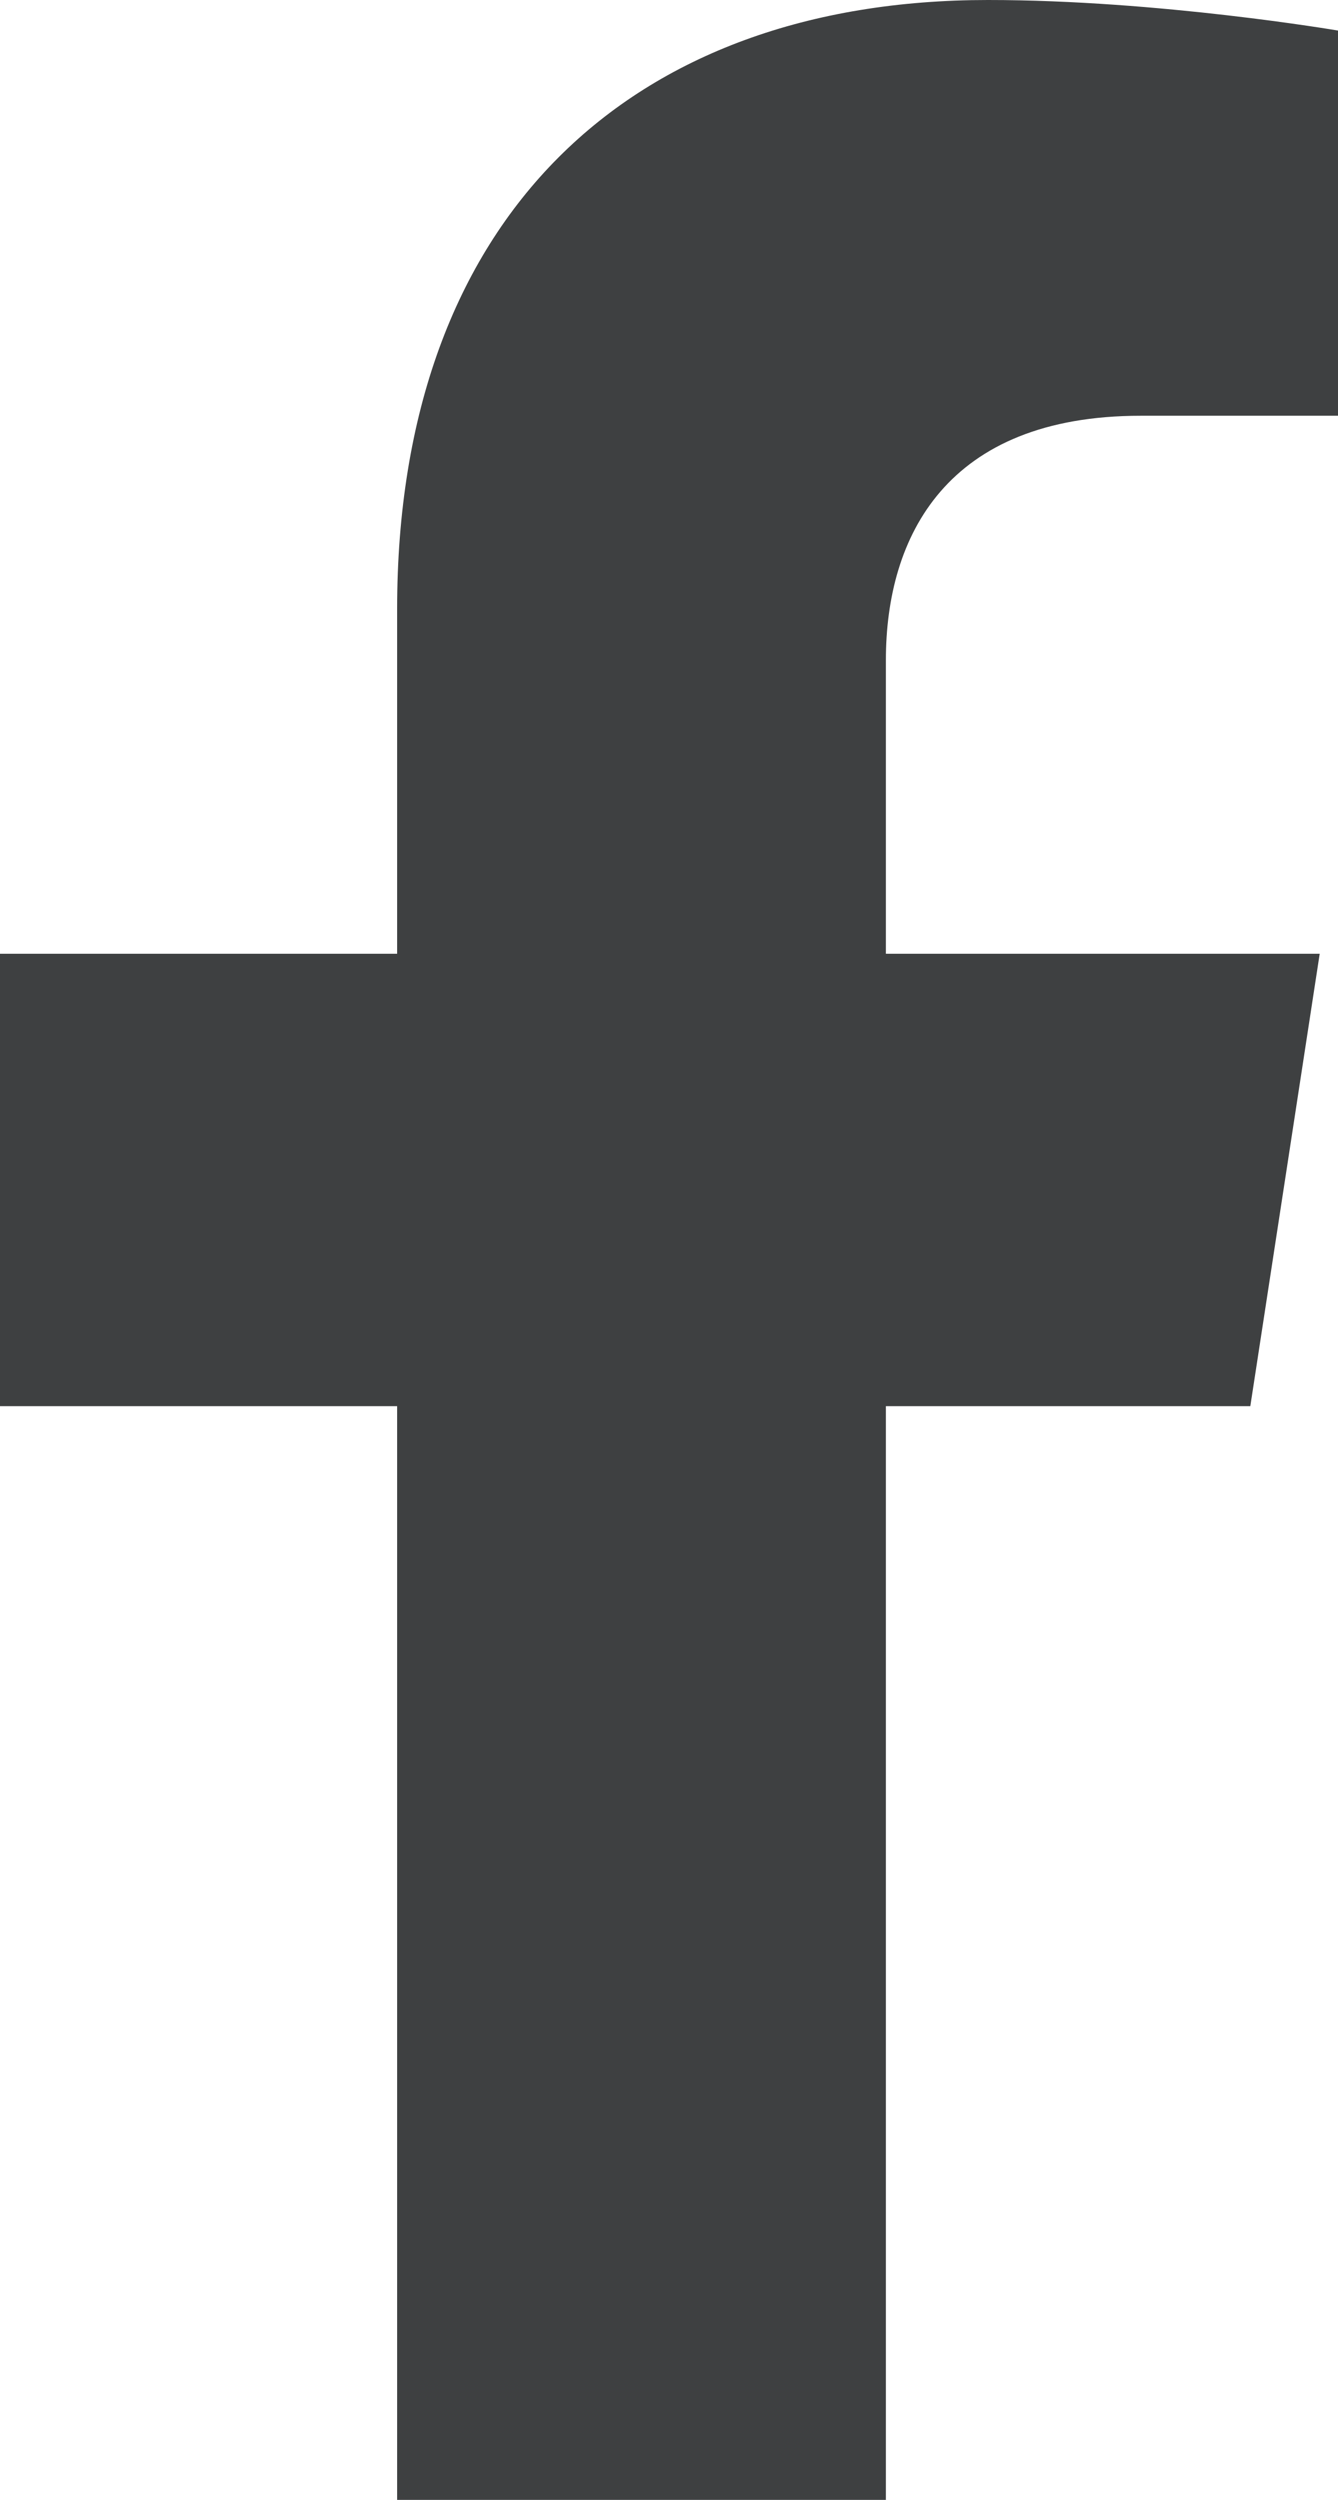
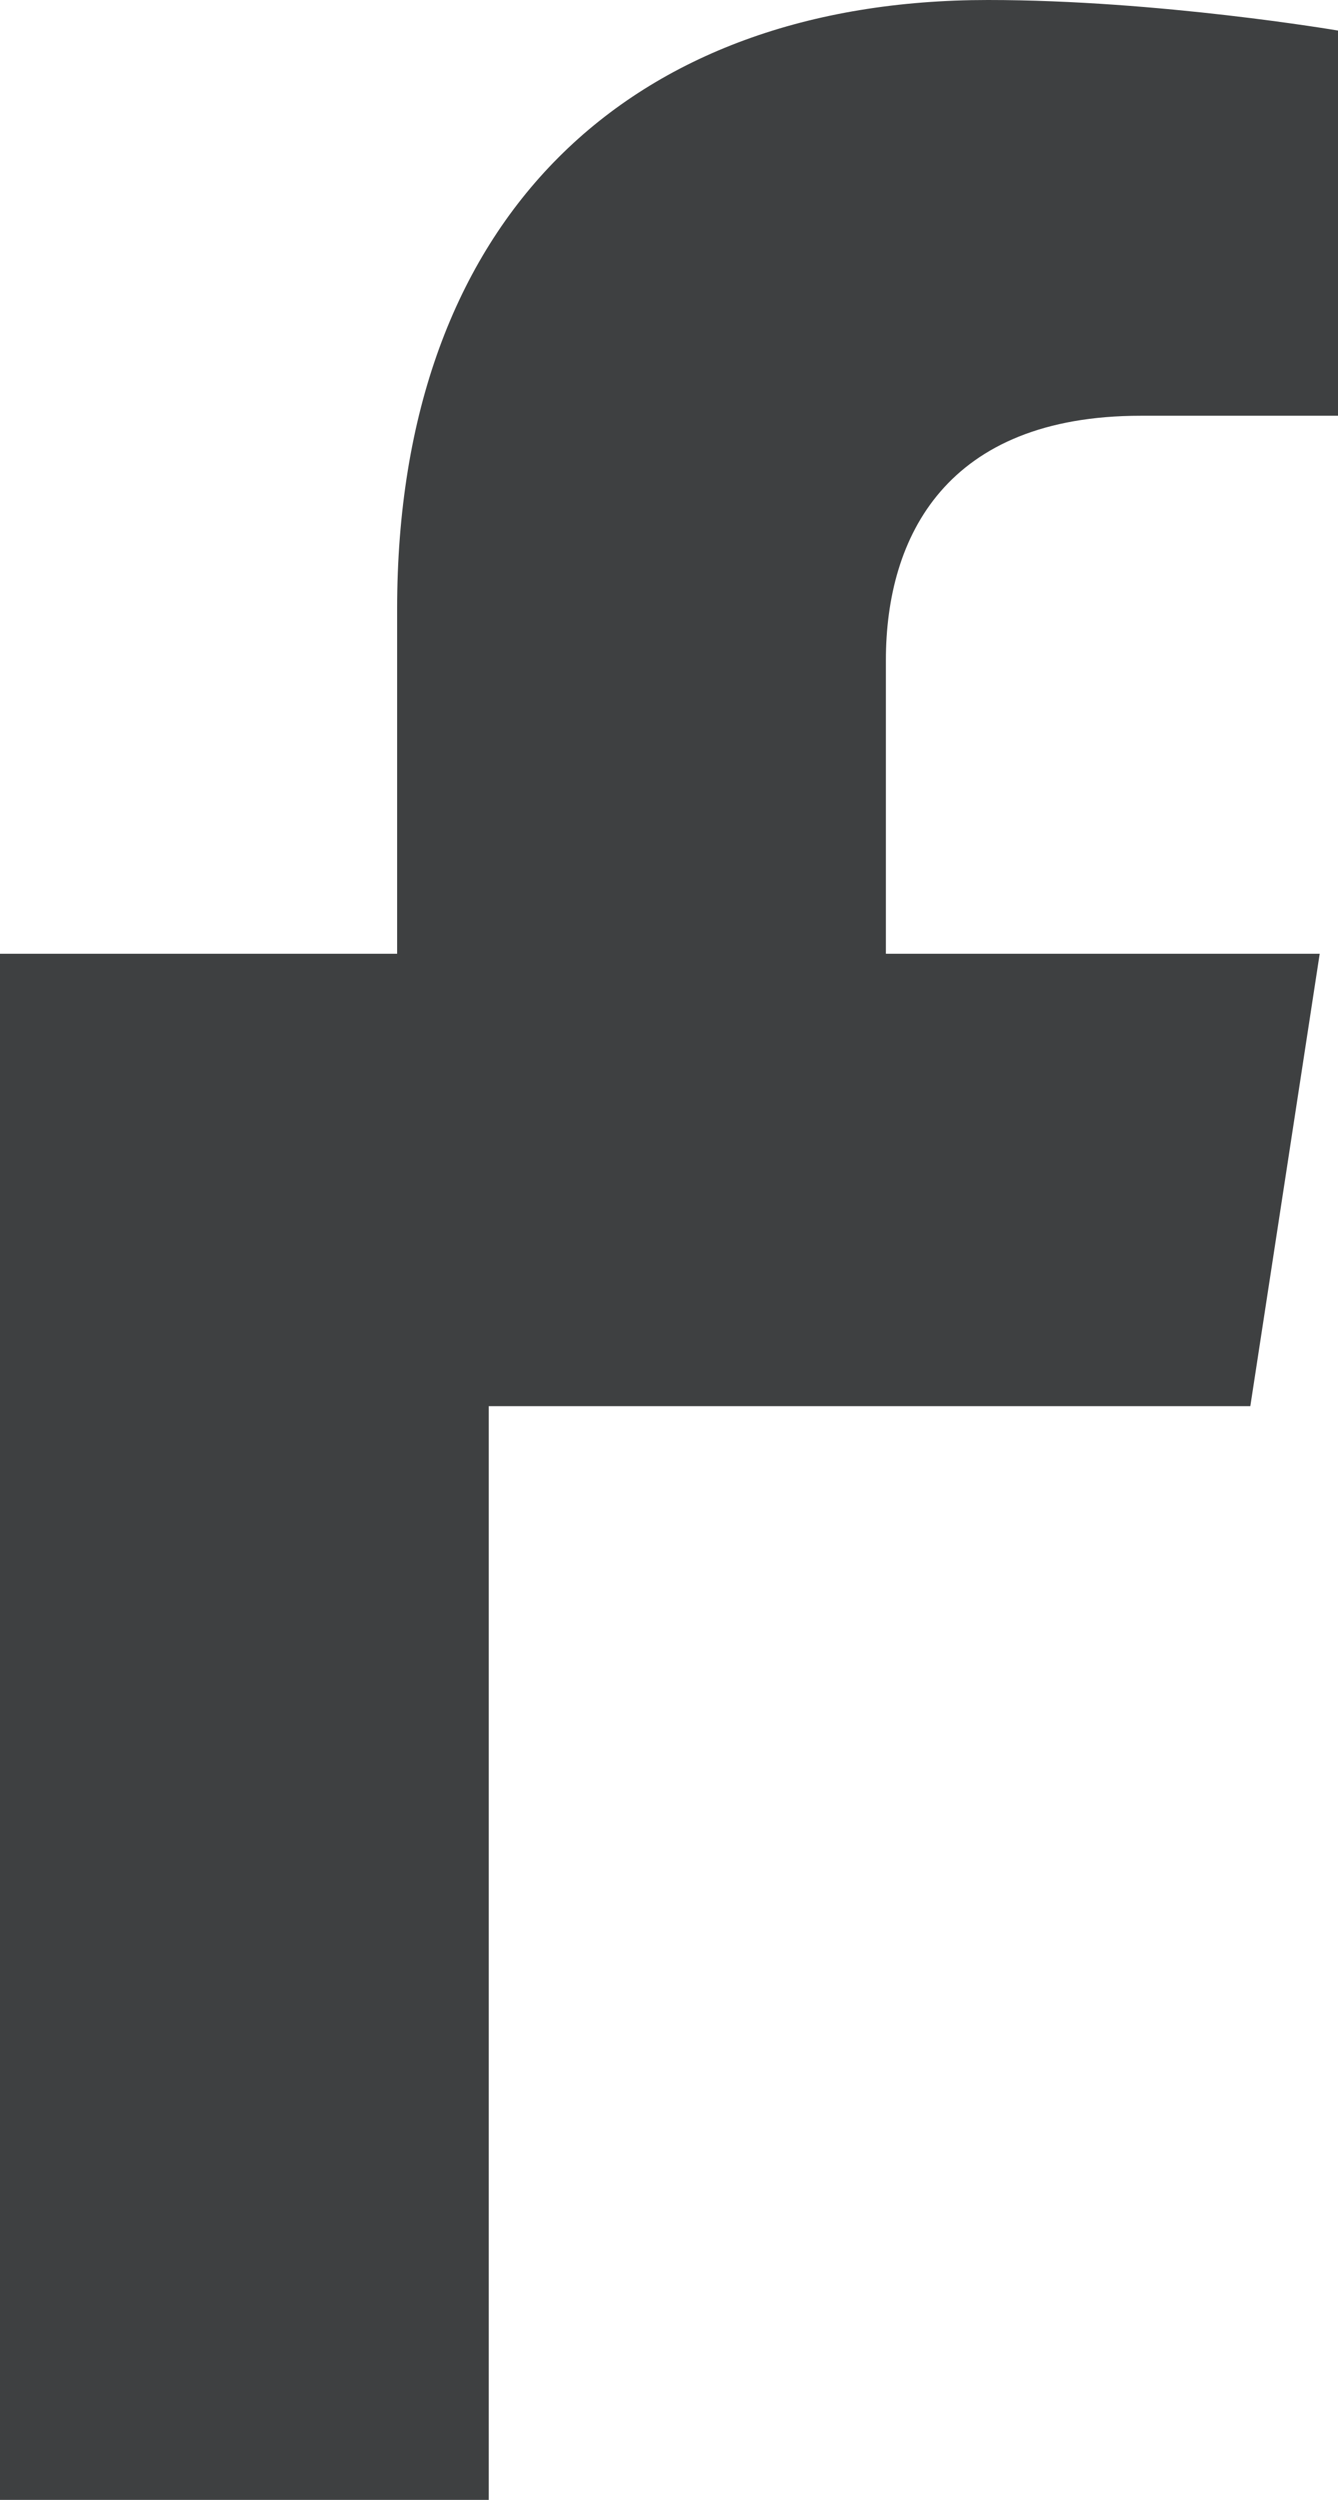
<svg xmlns="http://www.w3.org/2000/svg" viewBox="0 0 274.22 512">
-   <path d="M256.25 288l14.22-92.66h-88.91v-60.13c0-25.35 12.42-50.06 52.24-50.06h40.42V6.26S237.54 0 202.47 0C129.25 0 81.39 44.38 81.39 124.72v70.62H0V288h81.39v224h100.17V288z" fill="#3e4041" />
+   <path d="M256.25 288l14.22-92.66h-88.91v-60.13c0-25.35 12.42-50.06 52.24-50.06h40.42V6.26S237.54 0 202.47 0C129.25 0 81.39 44.38 81.39 124.72v70.62H0V288v224h100.17V288z" fill="#3e4041" />
</svg>